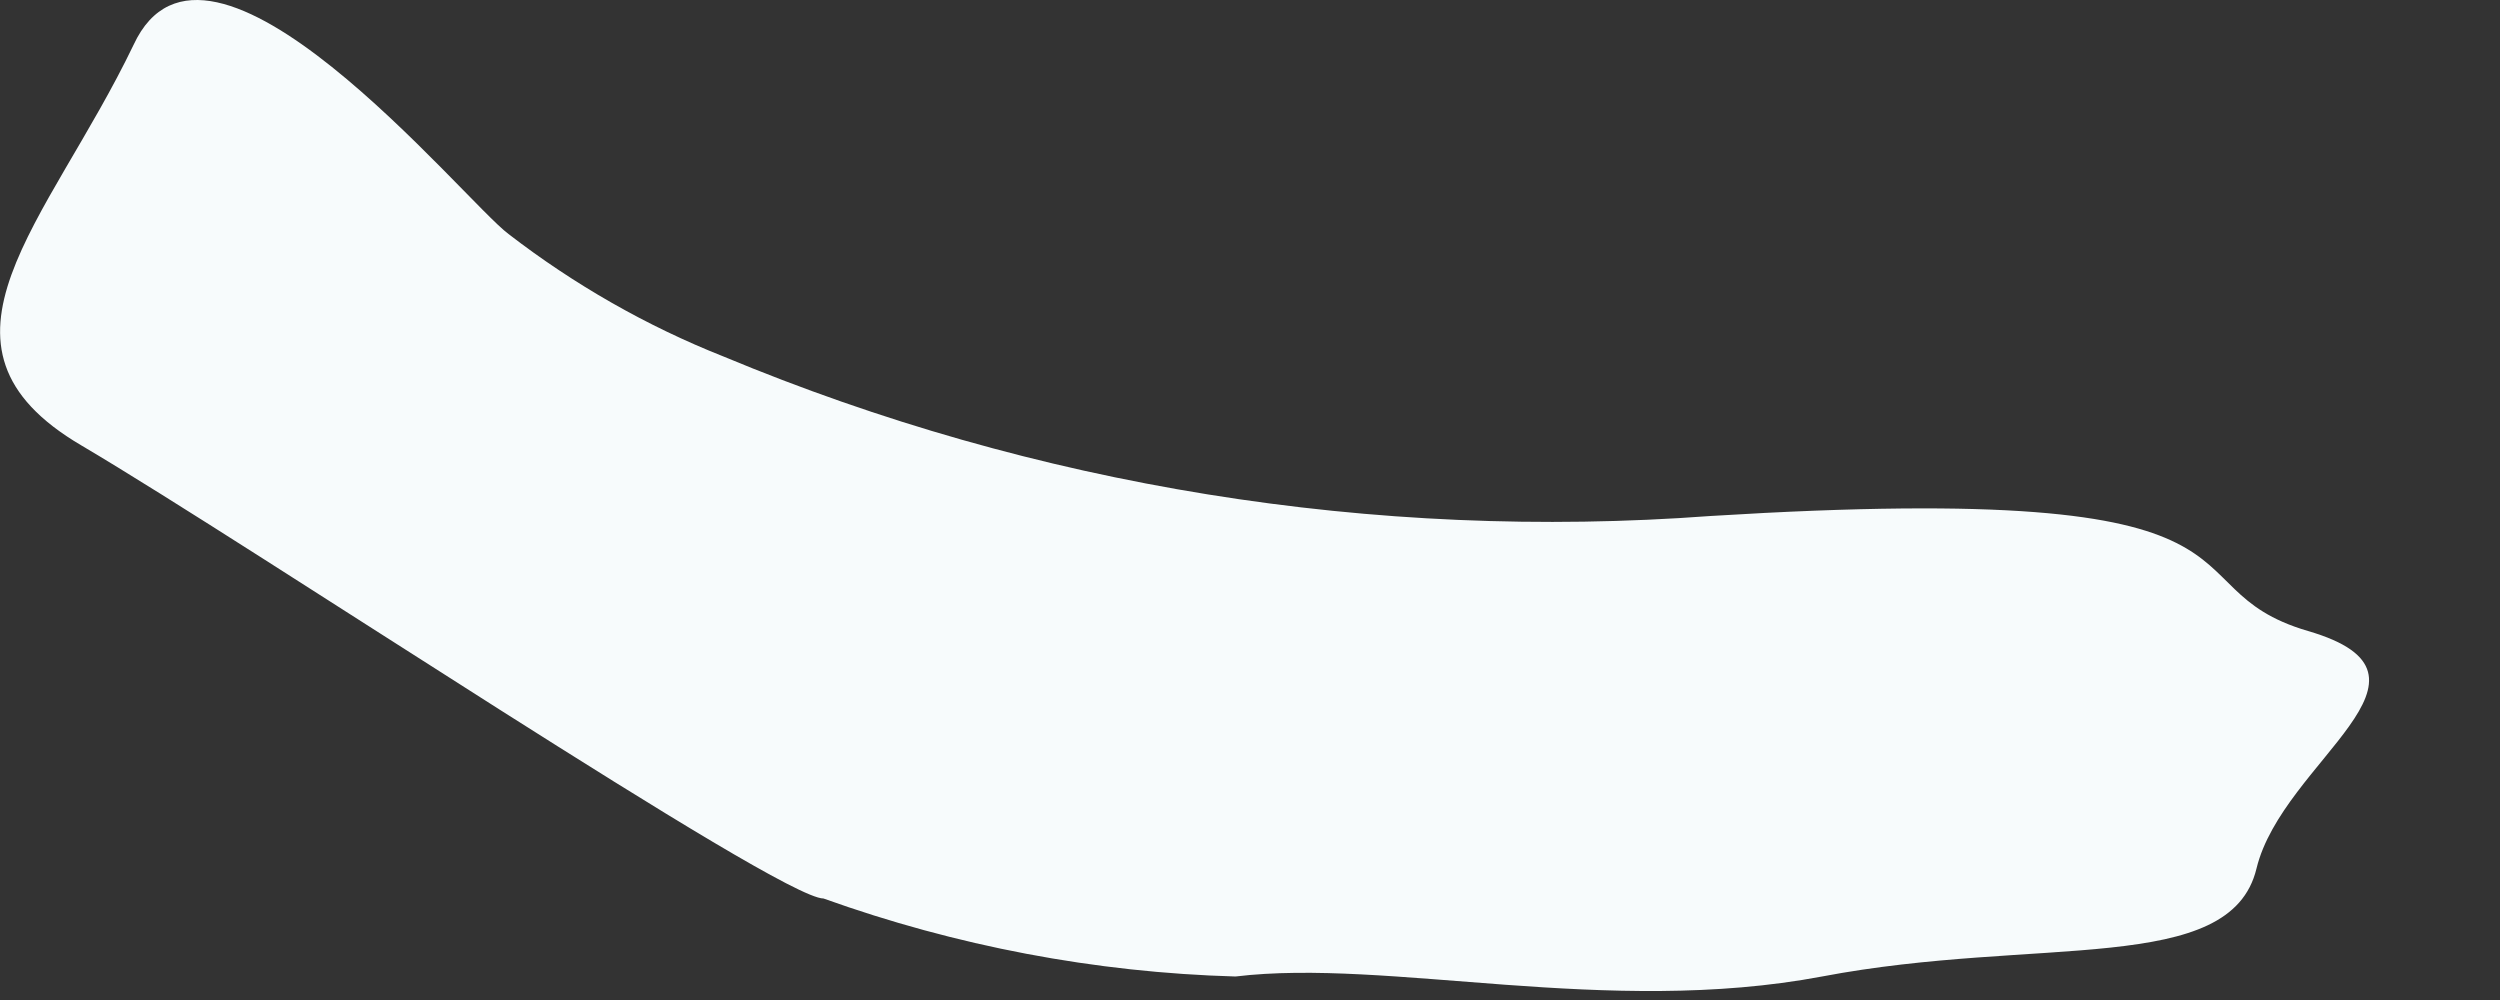
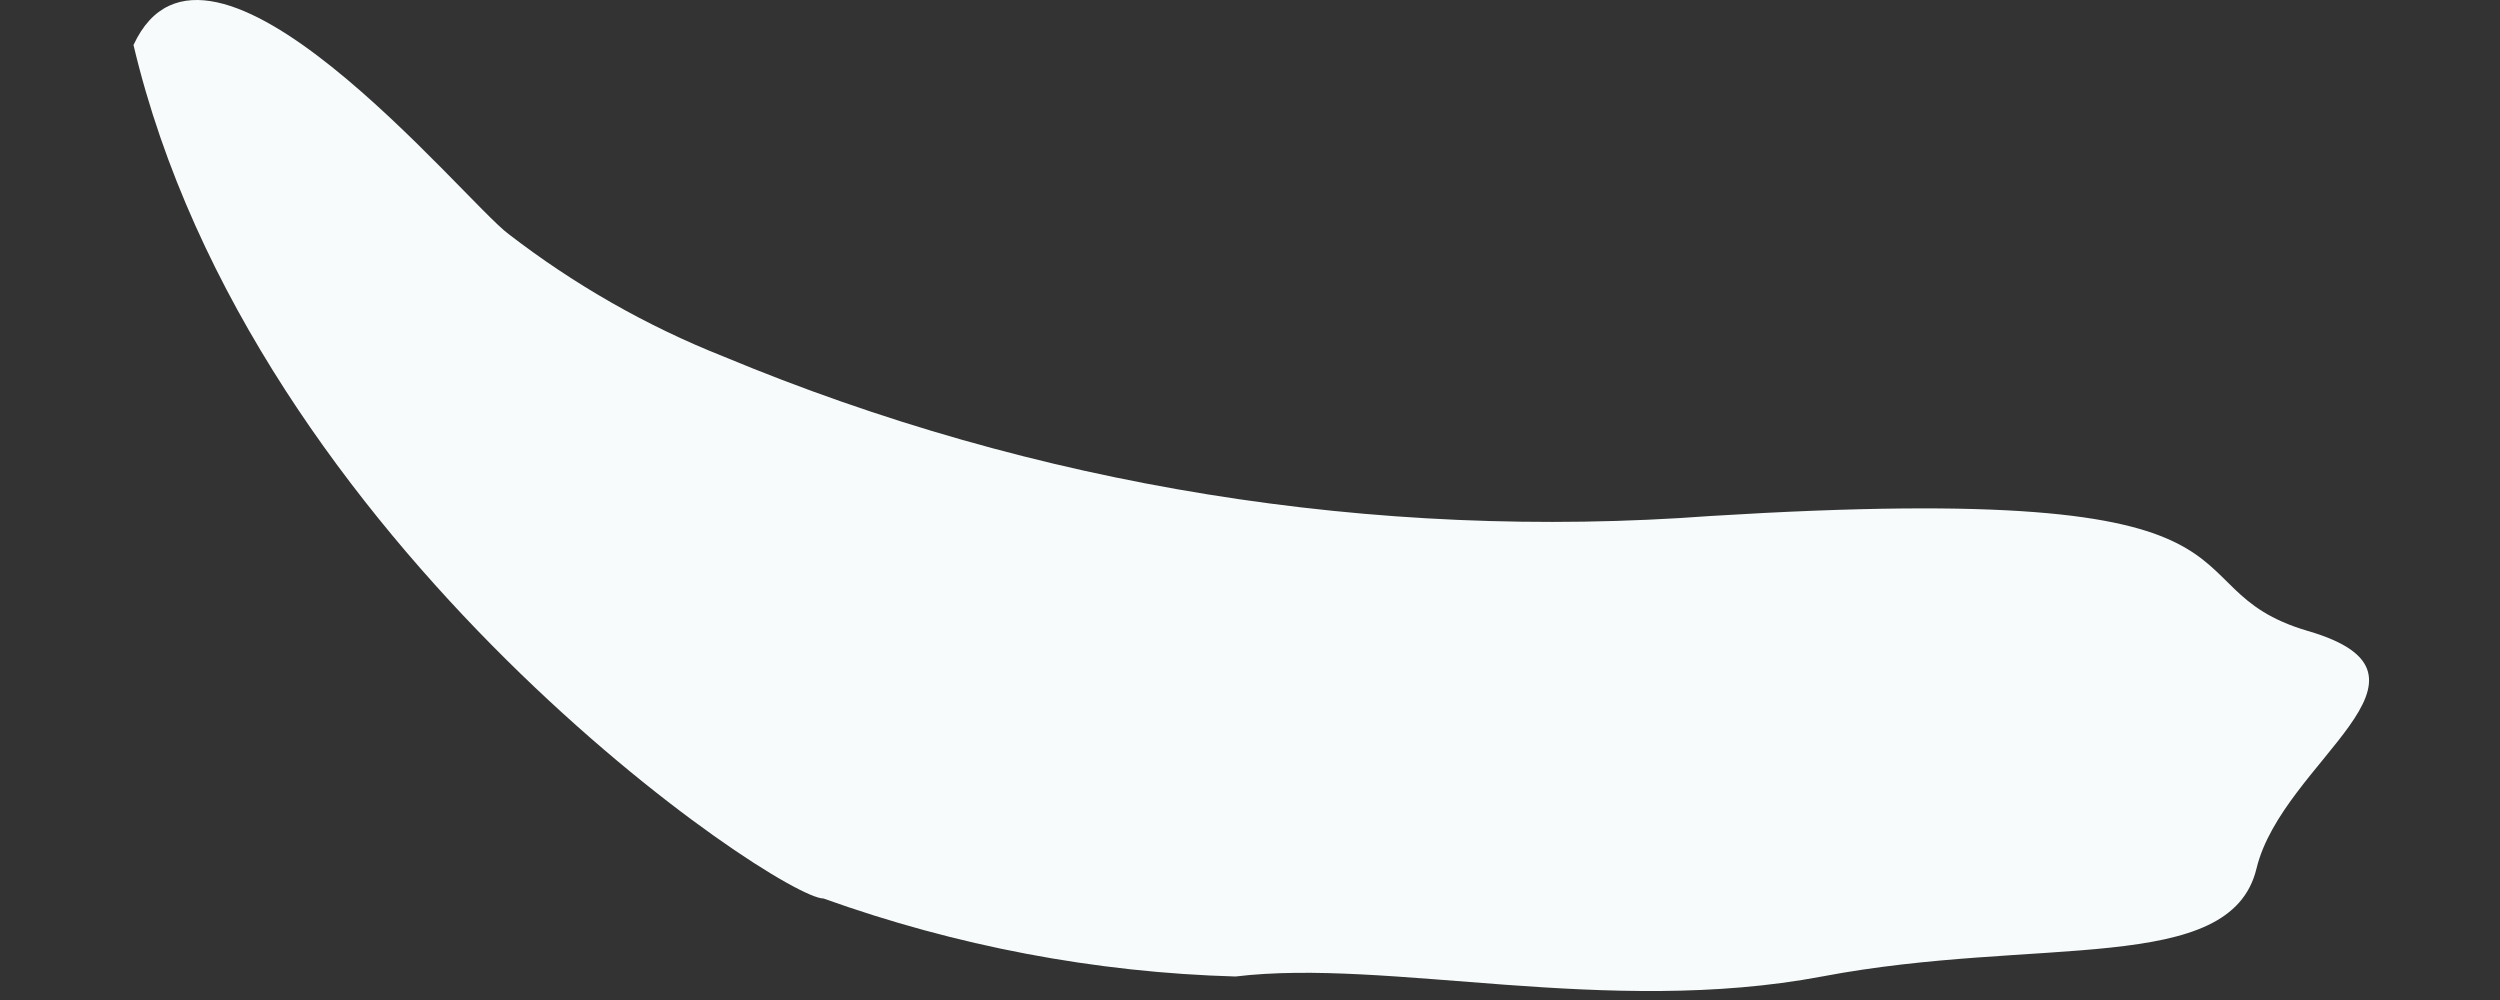
<svg xmlns="http://www.w3.org/2000/svg" fill="none" height="100%" overflow="visible" preserveAspectRatio="none" style="display: block;" viewBox="0 0 5 2" width="100%">
  <rect x="0" y="0" width="5" height="2" fill="#333333" stroke="none" />
-   <path d="M0.267 0.09C0.096 0.446 -0.178 0.691 0.163 0.891C0.504 1.092 1.558 1.797 1.647 1.797C1.912 1.892 2.19 1.945 2.471 1.953C2.776 1.916 3.214 2.034 3.644 1.953C4.075 1.871 4.461 1.953 4.513 1.737C4.565 1.522 4.921 1.351 4.616 1.262C4.312 1.173 4.616 0.958 3.421 1.032C2.747 1.082 2.071 0.973 1.447 0.713C1.293 0.652 1.148 0.569 1.017 0.468C0.927 0.401 0.415 -0.23 0.267 0.09Z" fill="#F7FBFC" id="Vector" />
+   <path d="M0.267 0.09C0.504 1.092 1.558 1.797 1.647 1.797C1.912 1.892 2.19 1.945 2.471 1.953C2.776 1.916 3.214 2.034 3.644 1.953C4.075 1.871 4.461 1.953 4.513 1.737C4.565 1.522 4.921 1.351 4.616 1.262C4.312 1.173 4.616 0.958 3.421 1.032C2.747 1.082 2.071 0.973 1.447 0.713C1.293 0.652 1.148 0.569 1.017 0.468C0.927 0.401 0.415 -0.23 0.267 0.09Z" fill="#F7FBFC" id="Vector" />
</svg>